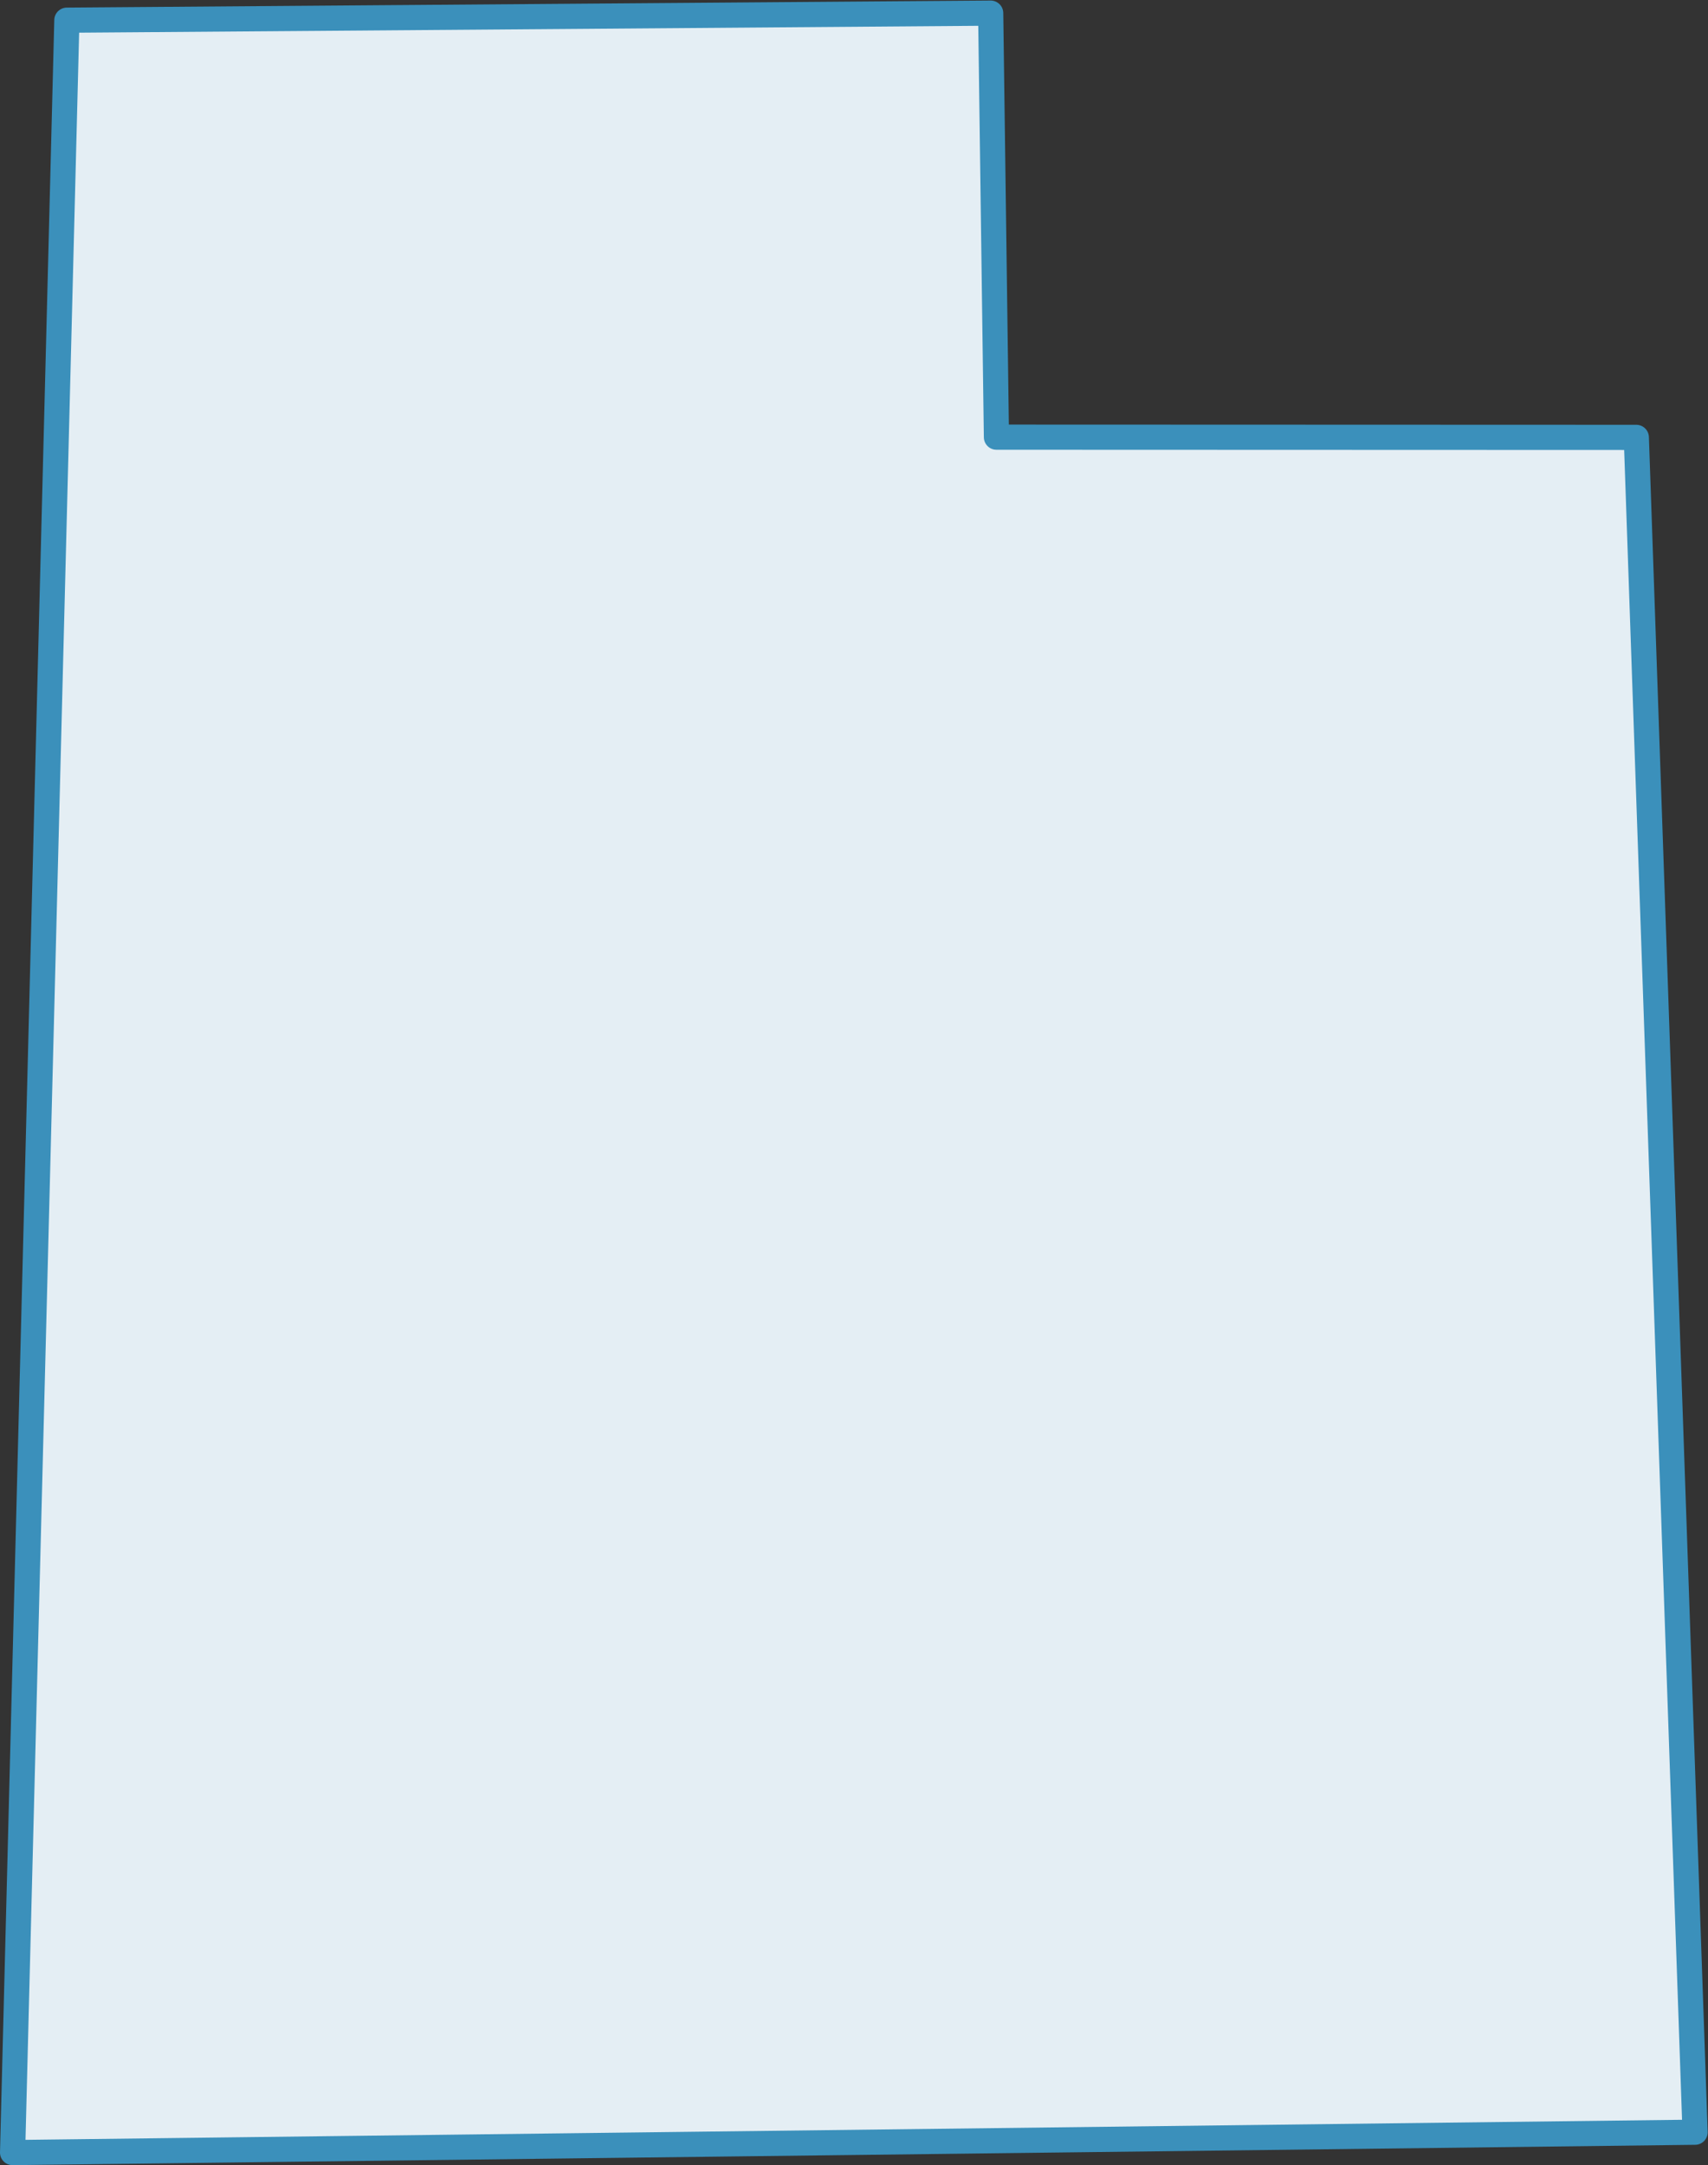
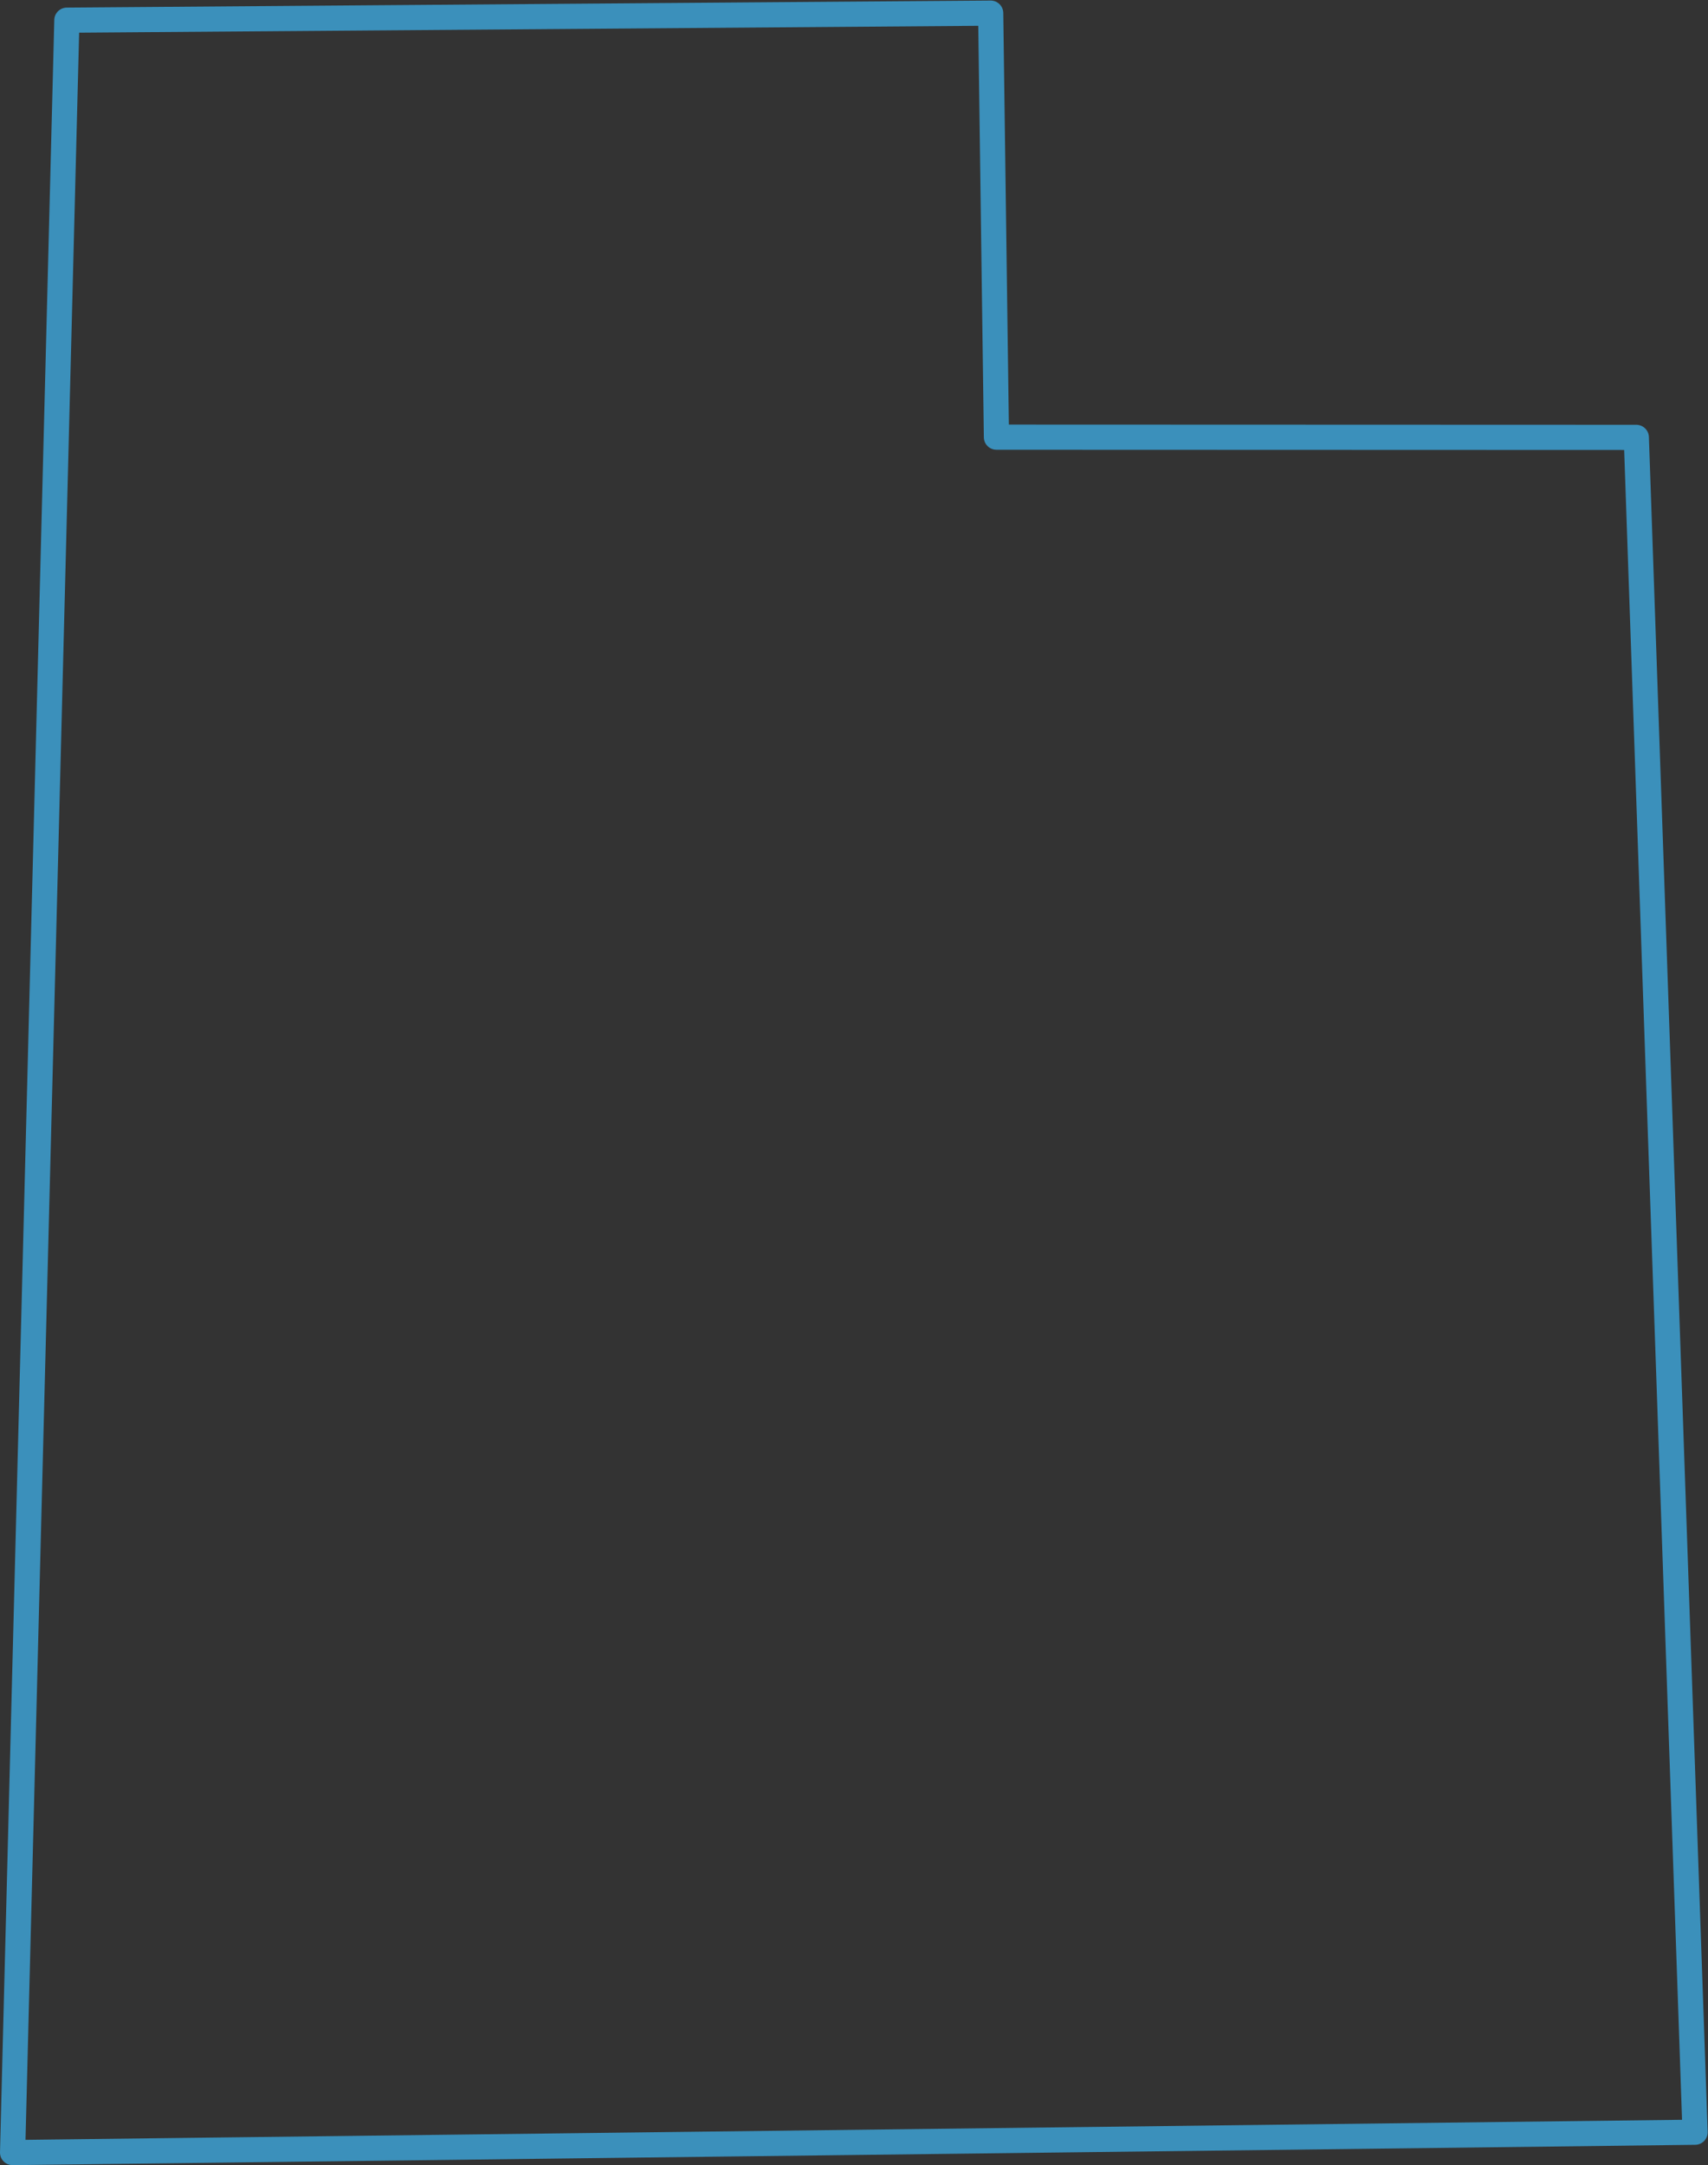
<svg xmlns="http://www.w3.org/2000/svg" xmlns:ns1="http://sodipodi.sourceforge.net/DTD/sodipodi-0.dtd" xmlns:ns2="http://www.inkscape.org/namespaces/inkscape" version="1.1" id="svg2" width="90.453" height="114.667" viewBox="0 0 90.453 114.667" ns1:docname="Our senior talent team was born, raised, and lives in Utah.eps">
  <rect x="0" y="0" width="90.453" height="114.667" fill="#333333" stroke="none" />
  <defs id="defs6" />
  <g id="g8" ns2:groupmode="layer" ns2:label="ink_ext_XXXXXX" transform="matrix(1.333,0,0,-1.333,0,114.667)">
    <g id="g10" transform="scale(0.1)">
-       <path d="M 26.566,852.199 5,5.004 673.43,13.09 650.09,686.445 395.871,686.531 393.586,855 26.566,852.199" style="fill:#e4eef4;fill-opacity:1;fill-rule:nonzero;stroke:none" id="path12" />
      <path d="M 26.566,852.199 5,5.004 673.43,13.09 650.09,686.445 395.871,686.531 393.586,855 Z" style="fill:none;stroke:#3b90bb;stroke-width:10;stroke-linecap:round;stroke-linejoin:round;stroke-miterlimit:4;stroke-dasharray:none;stroke-opacity:1" id="path14" />
    </g>
  </g>
</svg>